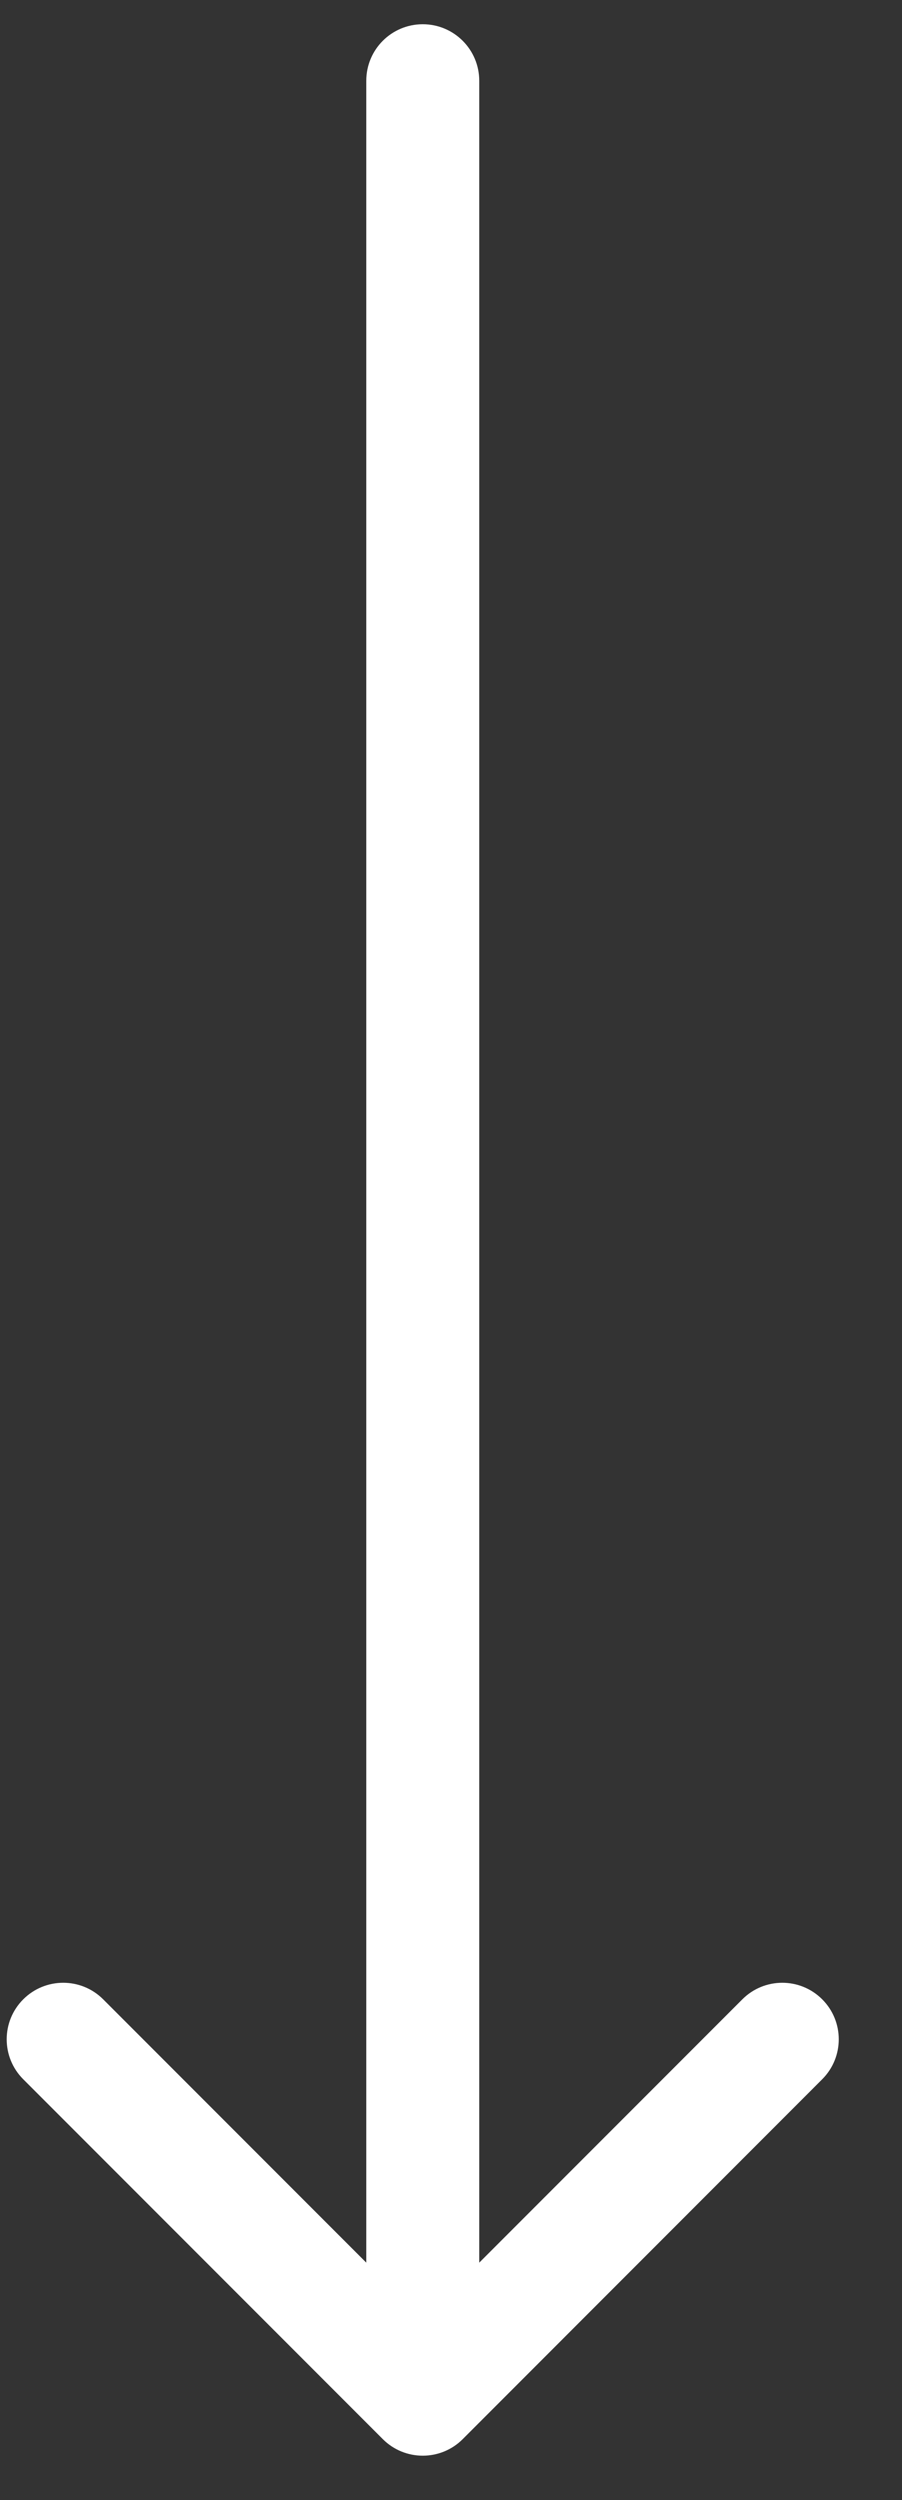
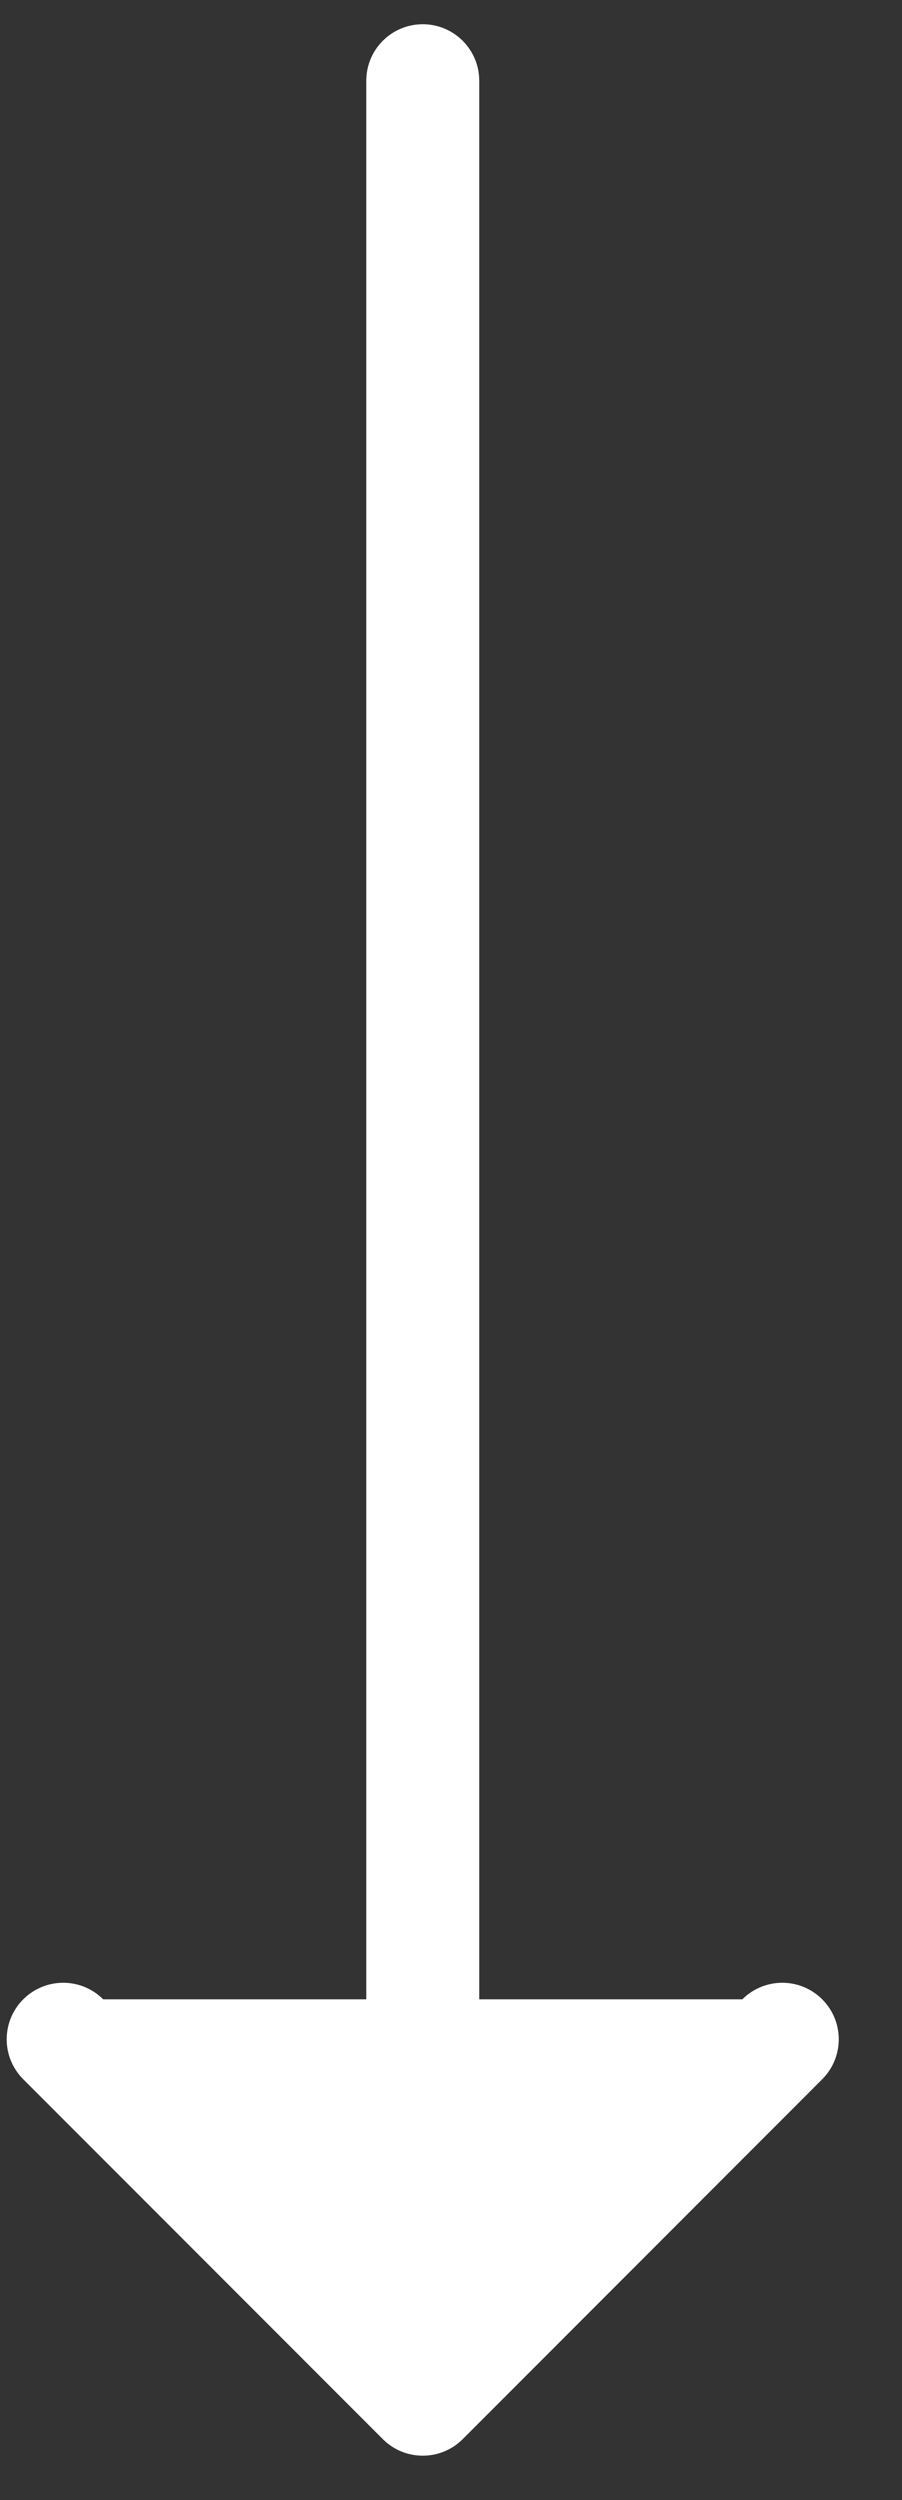
<svg xmlns="http://www.w3.org/2000/svg" width="13" height="36" viewBox="0 0 13 36" fill="none">
  <rect x="0" y="0" width="13" height="36" fill="#333333" stroke="none" />
-   <path d="M6.907 1.163C6.907 0.713 6.542 0.349 6.093 0.349C5.643 0.349 5.279 0.713 5.279 1.163L6.093 1.163L6.907 1.163ZM5.517 35.123C5.835 35.441 6.351 35.441 6.669 35.123L11.85 29.941C12.168 29.623 12.168 29.108 11.85 28.79C11.532 28.472 11.017 28.472 10.699 28.79L6.093 33.396L1.487 28.79C1.169 28.472 0.653 28.472 0.335 28.79C0.017 29.108 0.017 29.623 0.335 29.941L5.517 35.123ZM6.093 1.163L5.279 1.163L5.279 34.548L6.093 34.548L6.907 34.548L6.907 1.163L6.093 1.163Z" fill="white" />
+   <path d="M6.907 1.163C6.907 0.713 6.542 0.349 6.093 0.349C5.643 0.349 5.279 0.713 5.279 1.163L6.093 1.163L6.907 1.163ZM5.517 35.123C5.835 35.441 6.351 35.441 6.669 35.123L11.85 29.941C12.168 29.623 12.168 29.108 11.85 28.79C11.532 28.472 11.017 28.472 10.699 28.79L1.487 28.79C1.169 28.472 0.653 28.472 0.335 28.79C0.017 29.108 0.017 29.623 0.335 29.941L5.517 35.123ZM6.093 1.163L5.279 1.163L5.279 34.548L6.093 34.548L6.907 34.548L6.907 1.163L6.093 1.163Z" fill="white" />
</svg>